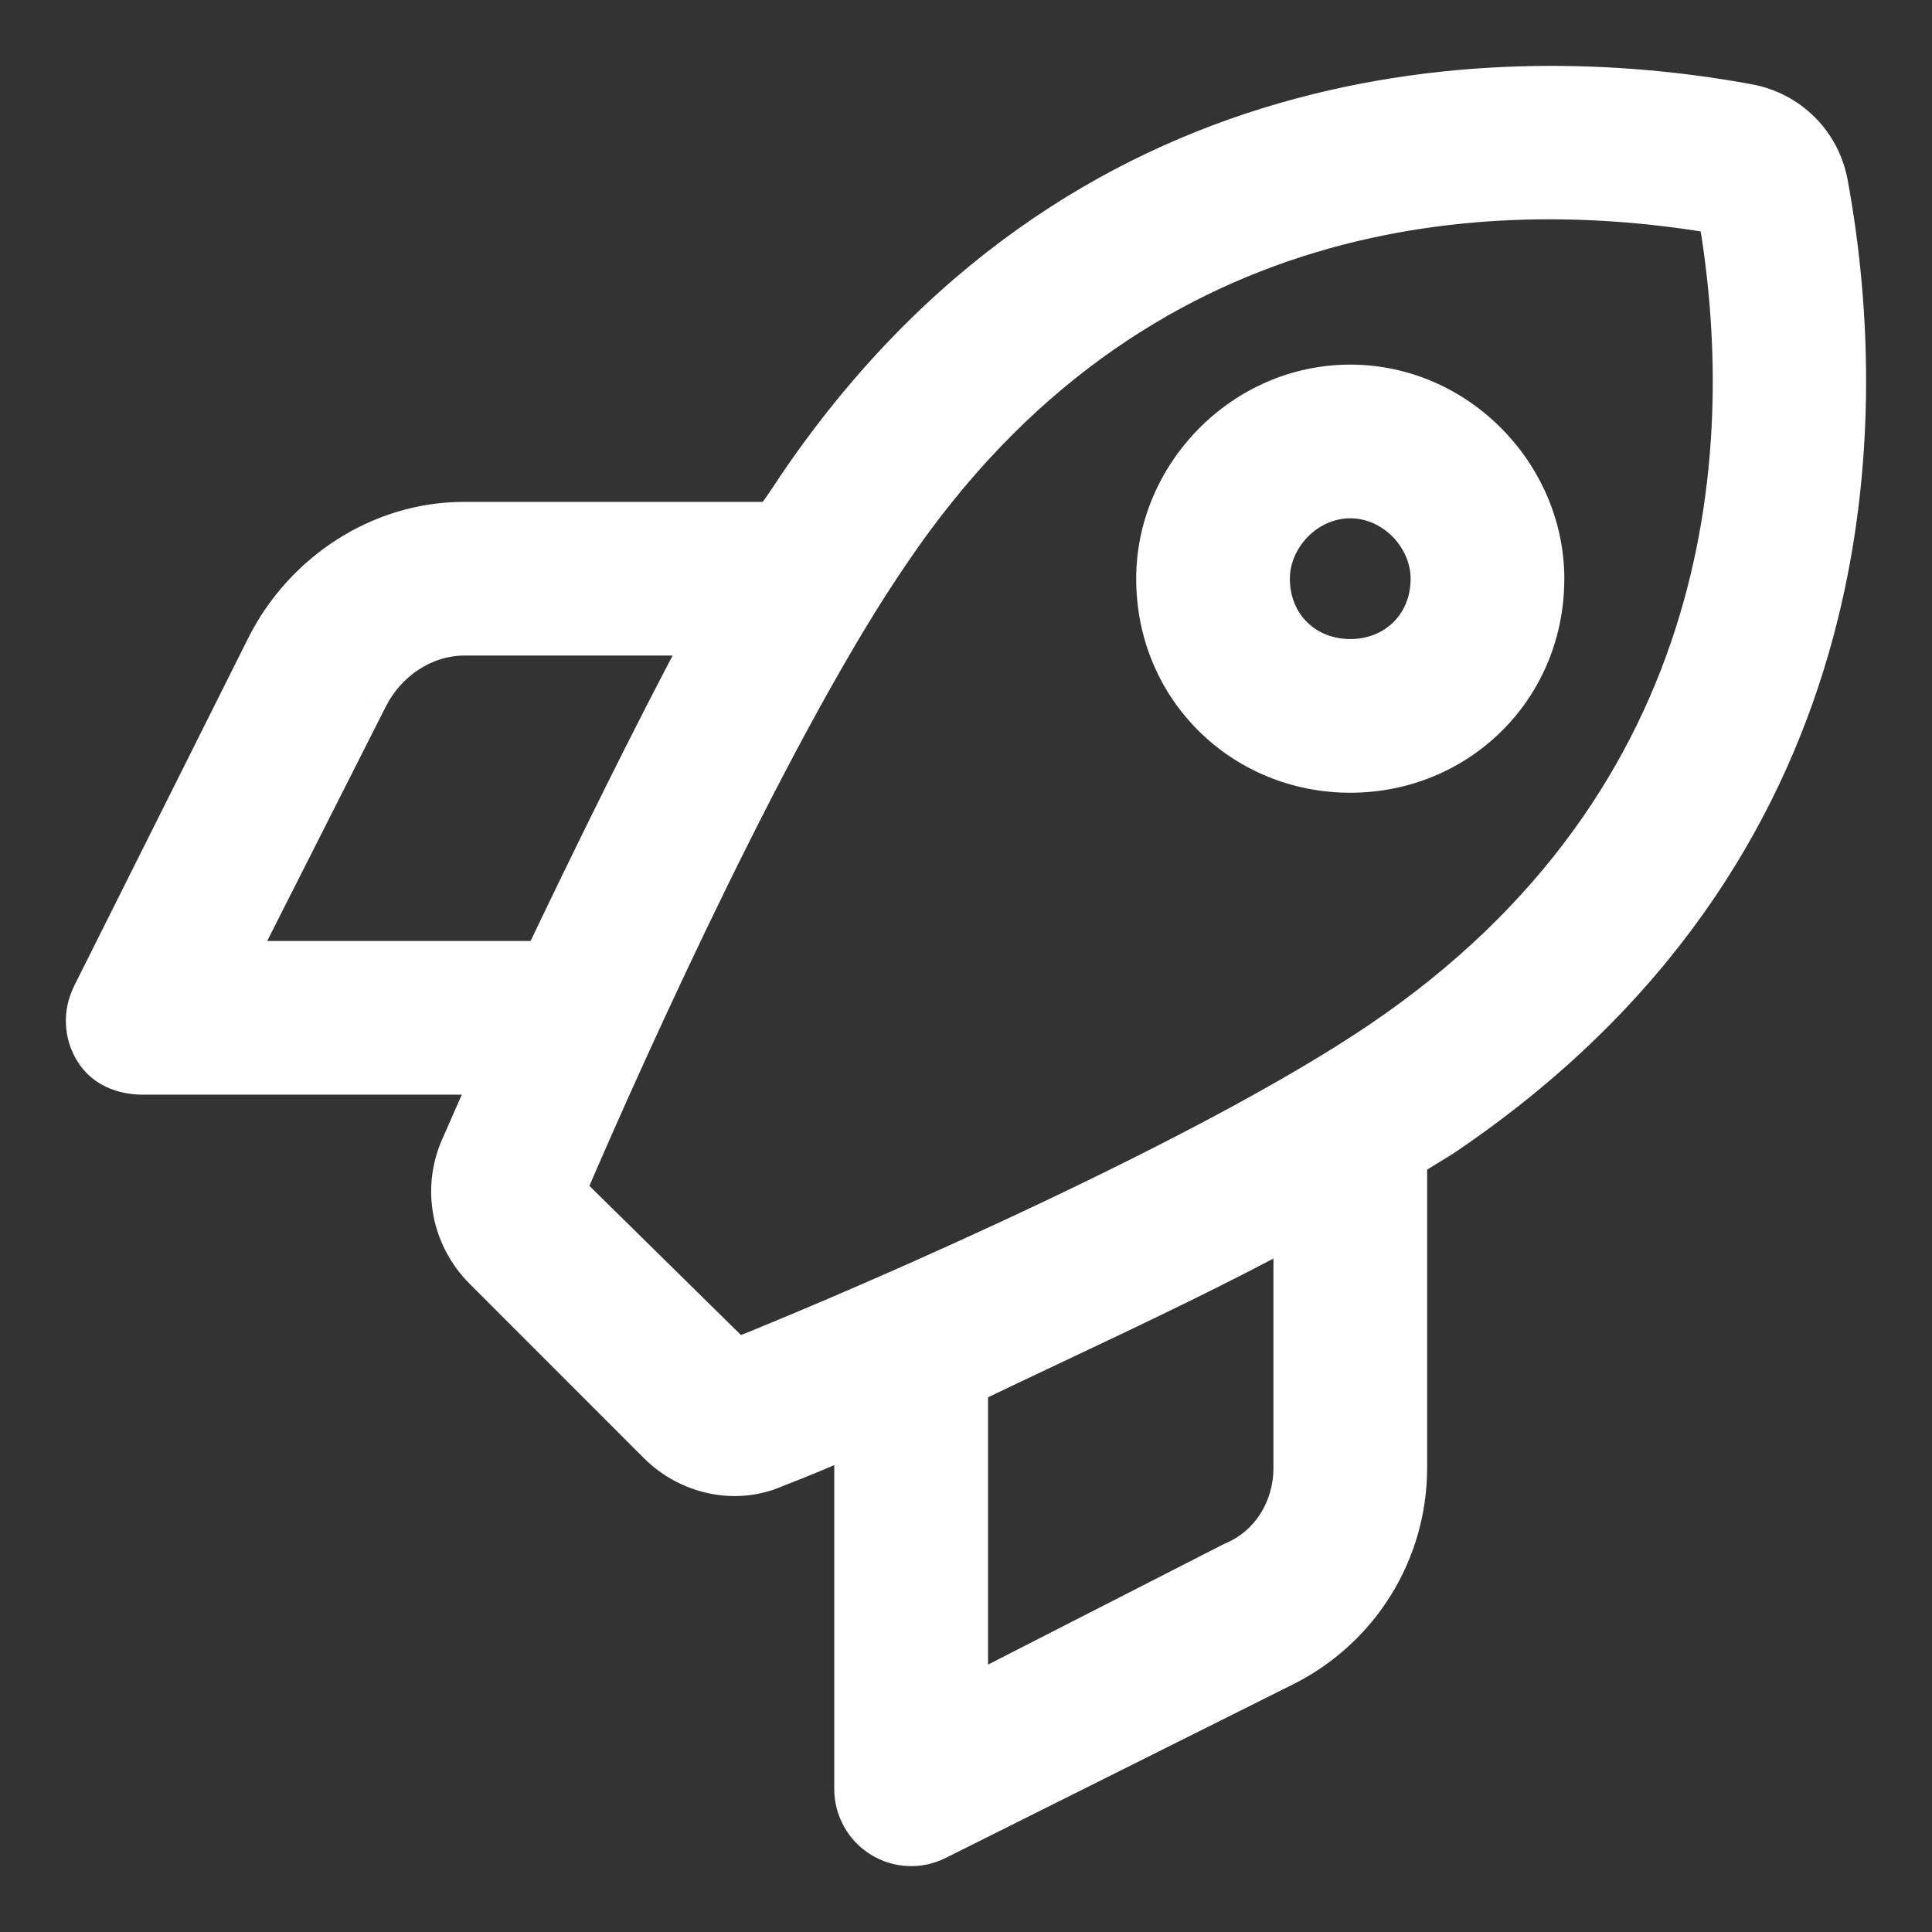
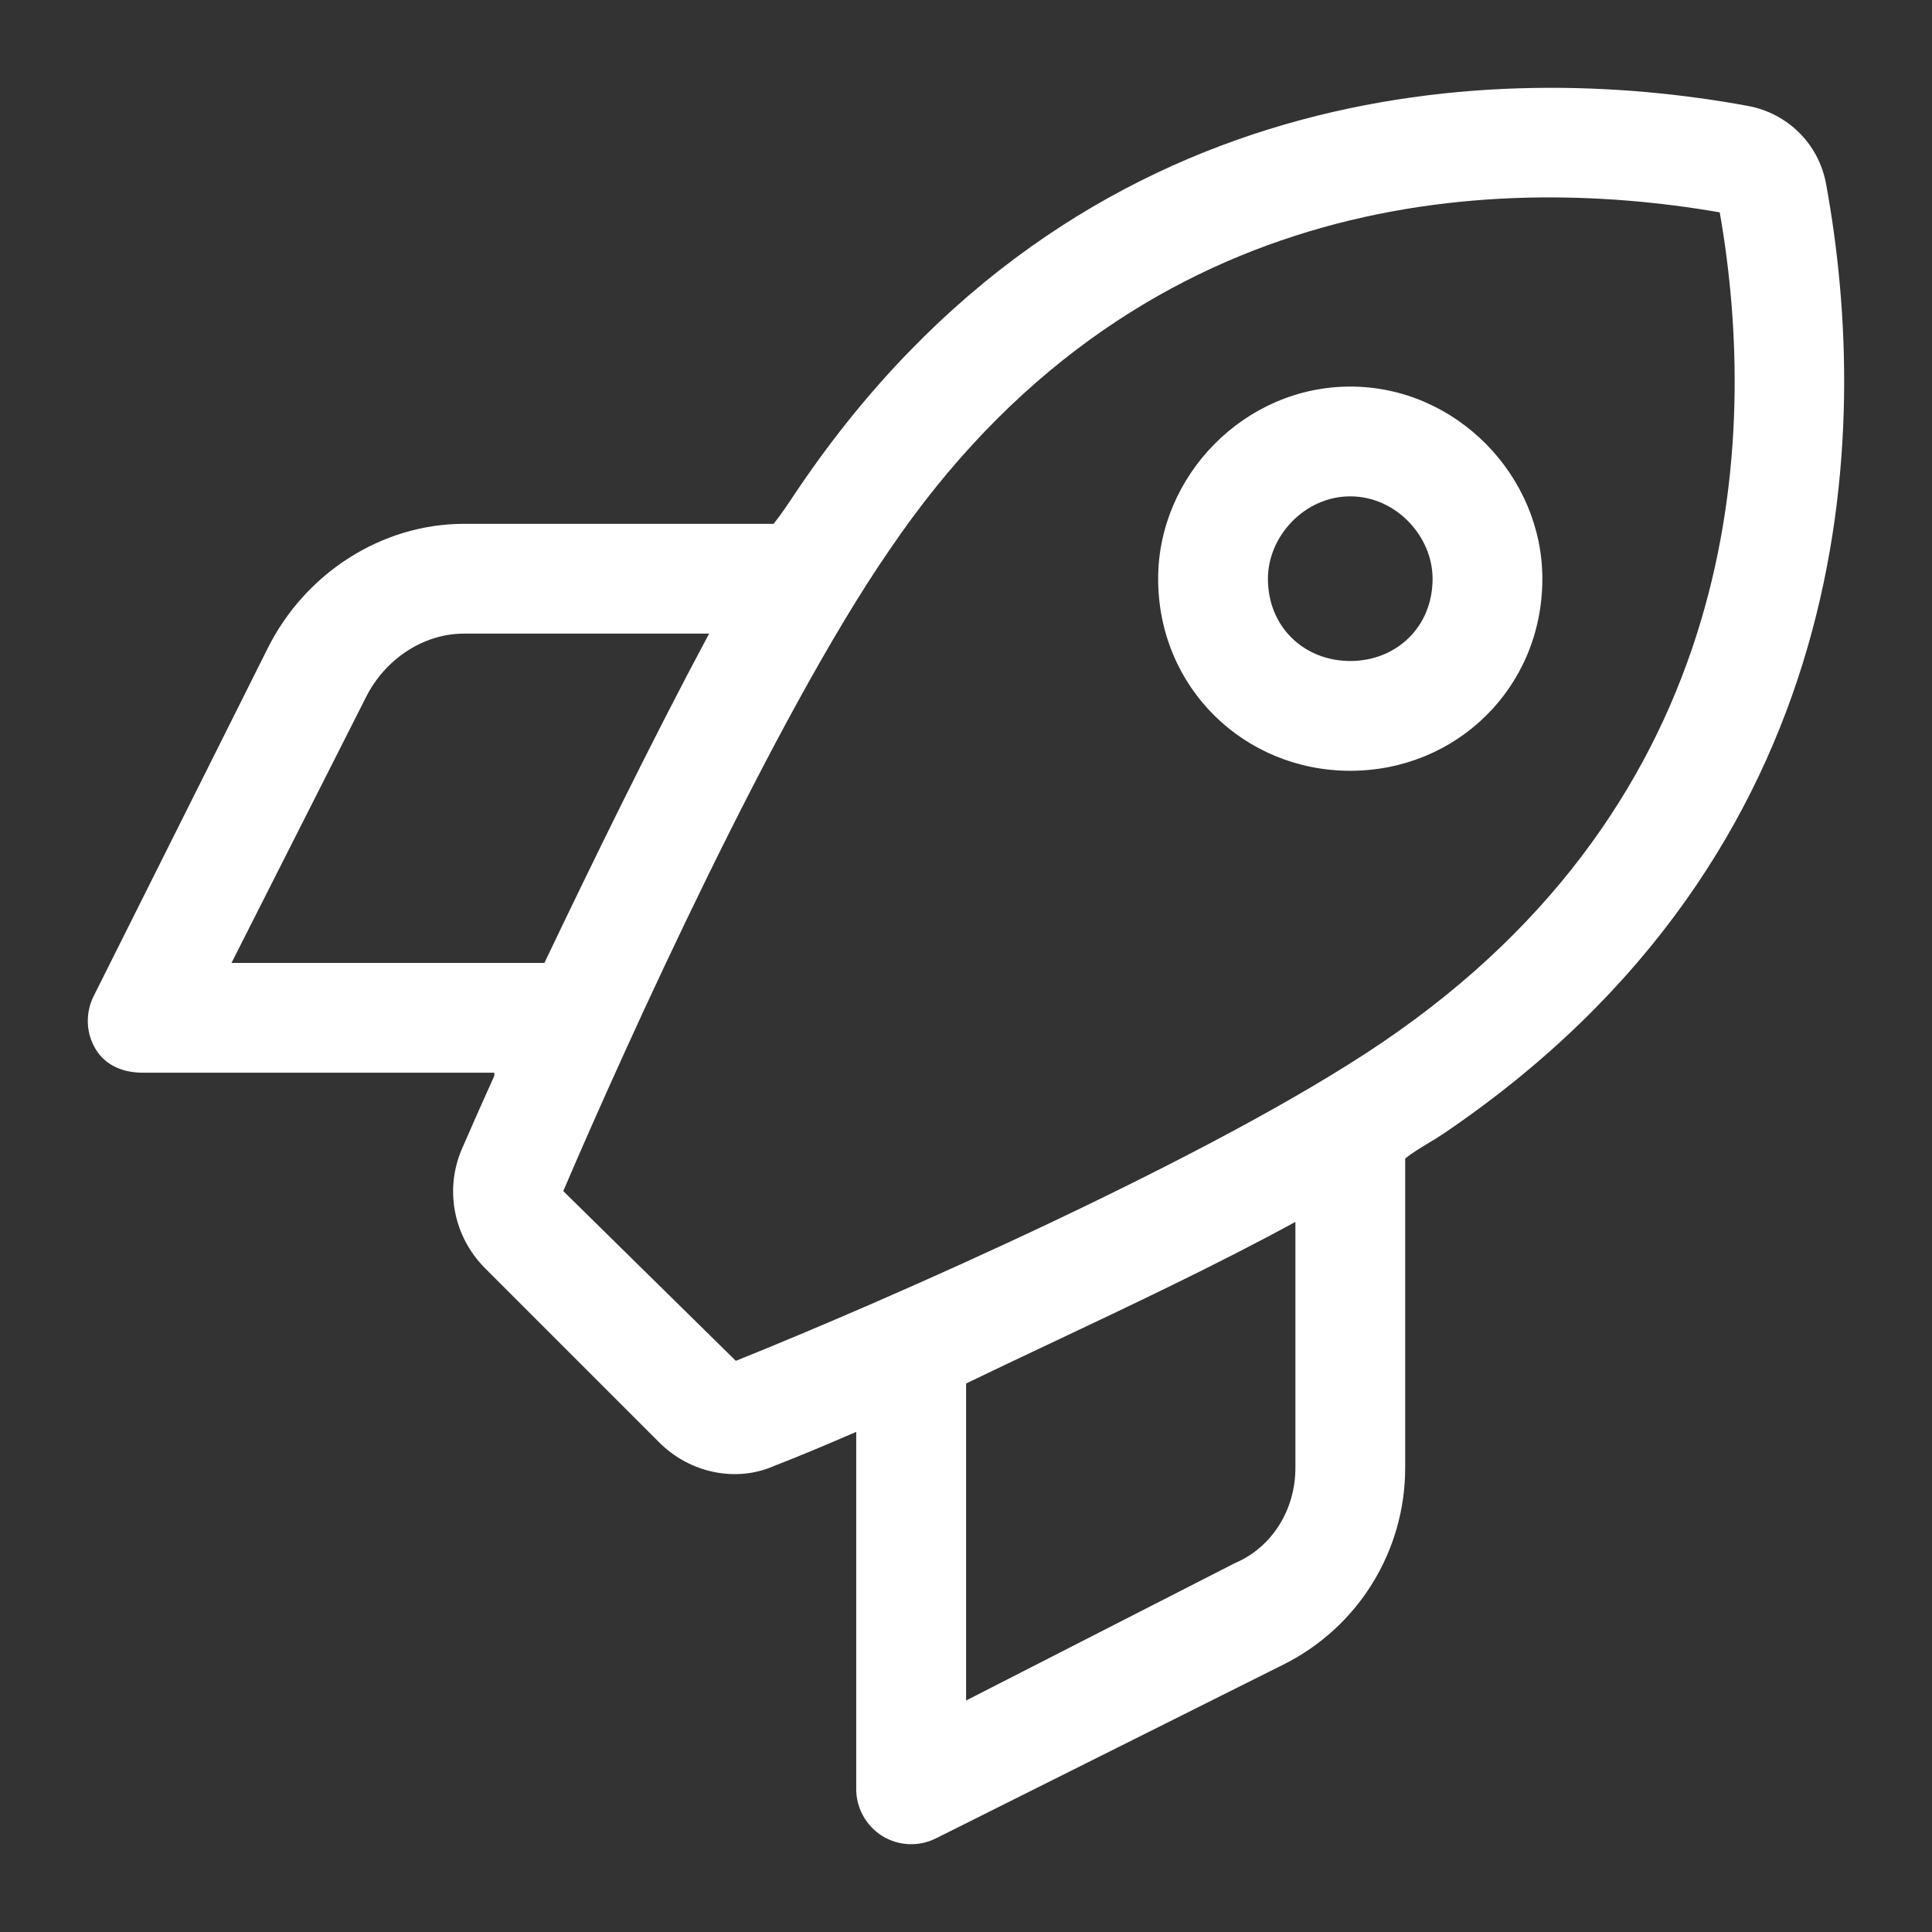
<svg xmlns="http://www.w3.org/2000/svg" width="22" height="22" viewBox="0 0 22 22" fill="none">
  <rect x="0" y="0" width="22" height="22" fill="#333333" stroke="none" />
  <path fill-rule="evenodd" clip-rule="evenodd" d="M5.629 12.215H1.625C1.408 12.215 1.207 12.137 1.093 11.953C0.979 11.77 0.969 11.539 1.066 11.344L3.048 7.383C3.471 6.535 4.337 5.965 5.285 5.965H8.809C8.895 5.858 8.978 5.733 9.061 5.608L9.061 5.608L9.094 5.559C12.293 0.841 17.059 0.682 19.903 1.206C20.36 1.29 20.712 1.642 20.794 2.096C21.317 4.941 21.161 9.707 16.442 12.906C16.389 12.942 16.331 12.977 16.273 13.012L16.273 13.012L16.273 13.012L16.273 13.012C16.175 13.071 16.076 13.131 16.001 13.192V16.715C16.001 17.664 15.466 18.528 14.618 18.953L10.657 20.934C10.461 21.032 10.231 21.02 10.047 20.907C9.864 20.793 9.75 20.59 9.75 20.375V16.305C9.407 16.453 9.102 16.582 8.817 16.692C8.387 16.883 7.856 16.778 7.504 16.422L5.524 14.442C5.164 14.082 5.059 13.543 5.262 13.078C5.363 12.844 5.488 12.563 5.629 12.25L5.629 12.215ZM15.376 8.777C16.583 8.777 17.563 7.832 17.563 6.59C17.563 5.418 16.583 4.402 15.376 4.402C14.169 4.402 13.188 5.418 13.188 6.59C13.188 7.832 14.169 8.777 15.376 8.777ZM16.313 6.59C16.313 7.145 15.895 7.527 15.376 7.527C14.856 7.527 14.438 7.145 14.438 6.59C14.438 6.106 14.856 5.652 15.376 5.652C15.895 5.652 16.313 6.106 16.313 6.59ZM15.739 11.871C13.809 13.18 10.055 14.824 8.379 15.496L6.414 13.563C7.141 11.864 8.825 8.152 10.129 6.262C12.899 2.175 16.942 1.961 19.583 2.418C20.04 5.024 19.825 9.102 15.739 11.871ZM14.059 17.801C14.485 17.621 14.751 17.192 14.751 16.715V13.914C13.867 14.396 12.888 14.859 11.959 15.298C11.631 15.453 11.309 15.605 11.001 15.754V19.364L14.059 17.801ZM2.636 10.965L4.166 7.942C4.378 7.516 4.81 7.215 5.285 7.215H8.075C7.414 8.449 6.746 9.82 6.199 10.965H2.636Z" fill="white" />
-   <path d="M5.629 12.215L5.879 12.215L5.879 11.965H5.629V12.215ZM1.093 11.953L1.306 11.822L1.306 11.822L1.093 11.953ZM1.066 11.344L0.842 11.232L0.842 11.233L1.066 11.344ZM3.048 7.383L3.271 7.495L3.271 7.495L3.048 7.383ZM8.809 5.965V6.215H8.929L9.004 6.122L8.809 5.965ZM9.061 5.608L8.866 5.452L8.859 5.461L8.853 5.47L9.061 5.608ZM9.061 5.608L9.256 5.765L9.263 5.756L9.269 5.747L9.061 5.608ZM9.094 5.559L8.887 5.418L8.886 5.42L9.094 5.559ZM19.903 1.206L19.858 1.452L19.858 1.452L19.903 1.206ZM20.794 2.096L20.548 2.141L20.548 2.141L20.794 2.096ZM16.442 12.906L16.581 13.114L16.582 13.113L16.442 12.906ZM16.273 13.012L16.143 12.798L16.142 12.799L16.273 13.012ZM16.273 13.012L16.401 13.226L16.403 13.225L16.273 13.012ZM16.273 13.012L16.144 12.798L16.143 12.798L16.273 13.012ZM16.001 13.192L15.844 12.997L15.751 13.072V13.192H16.001ZM14.618 18.953L14.73 19.177L14.73 19.177L14.618 18.953ZM10.657 20.934L10.545 20.71L10.545 20.71L10.657 20.934ZM10.047 20.907L10.179 20.694L10.179 20.694L10.047 20.907ZM9.75 16.305H10V15.925L9.651 16.075L9.75 16.305ZM8.817 16.692L8.727 16.458L8.715 16.463L8.817 16.692ZM7.504 16.422L7.682 16.246L7.681 16.245L7.504 16.422ZM5.524 14.442L5.347 14.618L5.347 14.618L5.524 14.442ZM5.262 13.078L5.491 13.178L5.491 13.178L5.262 13.078ZM5.629 12.25L5.857 12.353L5.879 12.304L5.879 12.25L5.629 12.25ZM8.379 15.496L8.204 15.675L8.32 15.789L8.472 15.728L8.379 15.496ZM15.739 11.871L15.599 11.664L15.599 11.664L15.739 11.871ZM6.414 13.563L6.184 13.464L6.117 13.621L6.239 13.741L6.414 13.563ZM10.129 6.262L10.335 6.404L10.336 6.402L10.129 6.262ZM19.583 2.418L19.829 2.375L19.799 2.202L19.626 2.172L19.583 2.418ZM14.059 17.801L13.962 17.571L13.954 17.574L13.945 17.578L14.059 17.801ZM14.751 13.914H15.001V13.493L14.631 13.695L14.751 13.914ZM11.959 15.298L11.852 15.072L11.852 15.072L11.959 15.298ZM11.001 15.754L10.892 15.529L10.751 15.597V15.754H11.001ZM11.001 19.364H10.751V19.772L11.114 19.586L11.001 19.364ZM4.166 7.942L4.389 8.054L4.39 8.053L4.166 7.942ZM2.636 10.965L2.413 10.852L2.23 11.215H2.636V10.965ZM8.075 7.215L8.295 7.333L8.492 6.965H8.075V7.215ZM6.199 10.965V11.215H6.357L6.425 11.073L6.199 10.965ZM1.625 12.465H5.629V11.965H1.625V12.465ZM0.881 12.085C1.054 12.364 1.352 12.465 1.625 12.465V11.965C1.465 11.965 1.36 11.909 1.306 11.822L0.881 12.085ZM0.842 11.233C0.707 11.505 0.721 11.827 0.881 12.085L1.306 11.822C1.238 11.712 1.231 11.574 1.29 11.455L0.842 11.233ZM2.824 7.271L0.842 11.232L1.29 11.456L3.271 7.495L2.824 7.271ZM5.285 5.715C4.236 5.715 3.287 6.344 2.824 7.271L3.271 7.495C3.655 6.726 4.438 6.215 5.285 6.215V5.715ZM8.809 5.715H5.285V6.215H8.809V5.715ZM8.853 5.47C8.769 5.597 8.692 5.712 8.614 5.808L9.004 6.122C9.098 6.004 9.188 5.869 9.269 5.747L8.853 5.47ZM8.866 5.452L8.866 5.452L9.256 5.765L9.256 5.765L8.866 5.452ZM8.886 5.42L8.853 5.47L9.269 5.747L9.302 5.697L8.886 5.42ZM19.949 0.96C17.056 0.427 12.165 0.584 8.887 5.418L9.301 5.699C12.421 1.098 17.063 0.937 19.858 1.452L19.949 0.96ZM21.04 2.052C20.939 1.494 20.507 1.062 19.948 0.96L19.858 1.452C20.213 1.517 20.484 1.789 20.548 2.141L21.04 2.052ZM16.582 13.113C21.418 9.835 21.572 4.945 21.04 2.051L20.548 2.141C21.062 4.938 20.904 9.579 16.302 12.7L16.582 13.113ZM16.402 13.226C16.459 13.191 16.523 13.153 16.581 13.114L16.303 12.698C16.256 12.73 16.203 12.762 16.143 12.798L16.402 13.226ZM16.403 13.225L16.403 13.225L16.142 12.799L16.142 12.799L16.403 13.225ZM16.401 13.226L16.401 13.226L16.144 12.798L16.144 12.798L16.401 13.226ZM16.401 13.226L16.401 13.226L16.144 12.798L16.144 12.798L16.401 13.226ZM16.158 13.386C16.217 13.338 16.3 13.288 16.402 13.226L16.143 12.798C16.05 12.854 15.935 12.923 15.844 12.997L16.158 13.386ZM16.251 16.715V13.192H15.751V16.715H16.251ZM14.73 19.177C15.662 18.709 16.251 17.759 16.251 16.715H15.751C15.751 17.569 15.269 18.346 14.506 18.73L14.73 19.177ZM10.768 21.157L14.73 19.177L14.506 18.73L10.545 20.71L10.768 21.157ZM9.916 21.119C10.173 21.278 10.495 21.294 10.768 21.157L10.545 20.71C10.428 20.769 10.289 20.762 10.179 20.694L9.916 21.119ZM9.5 20.375C9.5 20.677 9.659 20.961 9.916 21.119L10.179 20.694C10.069 20.626 10 20.503 10 20.375H9.5ZM9.5 16.305V20.375H10V16.305H9.5ZM8.906 16.925C9.197 16.814 9.505 16.683 9.85 16.534L9.651 16.075C9.308 16.224 9.007 16.351 8.727 16.458L8.906 16.925ZM7.326 16.598C7.747 17.023 8.388 17.156 8.918 16.92L8.715 16.463C8.386 16.61 7.965 16.532 7.682 16.246L7.326 16.598ZM5.347 14.618L7.327 16.599L7.681 16.245L5.7 14.265L5.347 14.618ZM5.033 12.978C4.788 13.539 4.916 14.187 5.347 14.618L5.7 14.265C5.413 13.977 5.33 13.547 5.491 13.178L5.033 12.978ZM5.401 12.148C5.26 12.461 5.135 12.743 5.033 12.979L5.491 13.178C5.592 12.945 5.717 12.665 5.857 12.353L5.401 12.148ZM5.379 12.215L5.379 12.25L5.879 12.25L5.879 12.215L5.379 12.215ZM17.313 6.59C17.313 7.691 16.447 8.527 15.376 8.527V9.027C16.718 9.027 17.813 7.973 17.813 6.59H17.313ZM15.376 4.652C16.442 4.652 17.313 5.554 17.313 6.59H17.813C17.813 5.283 16.723 4.152 15.376 4.152V4.652ZM13.438 6.59C13.438 5.554 14.309 4.652 15.376 4.652V4.152C14.028 4.152 12.938 5.283 12.938 6.59H13.438ZM15.376 8.527C14.304 8.527 13.438 7.691 13.438 6.59H12.938C12.938 7.973 14.033 9.027 15.376 9.027V8.527ZM15.376 7.777C16.027 7.777 16.563 7.289 16.563 6.59H16.063C16.063 7 15.763 7.277 15.376 7.277V7.777ZM14.188 6.59C14.188 7.289 14.724 7.777 15.376 7.777V7.277C14.988 7.277 14.688 7 14.688 6.59H14.188ZM15.376 5.402C14.712 5.402 14.188 5.974 14.188 6.59H14.688C14.688 6.238 15 5.902 15.376 5.902V5.402ZM16.563 6.59C16.563 5.974 16.039 5.402 15.376 5.402V5.902C15.751 5.902 16.063 6.238 16.063 6.59H16.563ZM8.472 15.728C10.148 15.057 13.925 13.404 15.879 12.078L15.599 11.664C13.694 12.956 9.963 14.592 8.286 15.264L8.472 15.728ZM6.239 13.741L8.204 15.675L8.555 15.318L6.59 13.384L6.239 13.741ZM9.924 6.12C8.602 8.034 6.91 11.768 6.184 13.464L6.644 13.661C7.372 11.959 9.047 8.271 10.335 6.404L9.924 6.12ZM19.626 2.172C16.934 1.706 12.77 1.921 9.922 6.122L10.336 6.402C13.028 2.43 16.95 2.216 19.54 2.664L19.626 2.172ZM15.879 12.078C20.08 9.231 20.295 5.031 19.829 2.375L19.337 2.461C19.785 5.016 19.57 8.972 15.599 11.664L15.879 12.078ZM14.501 16.715C14.501 17.1 14.287 17.433 13.962 17.571L14.156 18.031C14.683 17.809 15.001 17.283 15.001 16.715H14.501ZM14.501 13.914V16.715H15.001V13.914H14.501ZM12.066 15.524C12.993 15.086 13.979 14.62 14.87 14.134L14.631 13.695C13.755 14.173 12.782 14.633 11.852 15.072L12.066 15.524ZM11.109 15.979C11.417 15.831 11.738 15.679 12.066 15.524L11.852 15.072C11.524 15.227 11.202 15.38 10.892 15.529L11.109 15.979ZM11.251 19.364V15.754H10.751V19.364H11.251ZM13.945 17.578L10.887 19.141L11.114 19.586L14.173 18.024L13.945 17.578ZM3.943 7.829L2.413 10.852L2.859 11.078L4.389 8.054L3.943 7.829ZM5.285 6.965C4.704 6.965 4.191 7.33 3.942 7.83L4.39 8.053C4.564 7.701 4.917 7.465 5.285 7.465V6.965ZM8.075 6.965H5.285V7.465H8.075V6.965ZM6.425 11.073C6.972 9.929 7.638 8.562 8.295 7.333L7.854 7.097C7.191 8.337 6.521 9.712 5.974 10.857L6.425 11.073ZM2.636 11.215H6.199V10.715H2.636V11.215Z" fill="white" />
</svg>